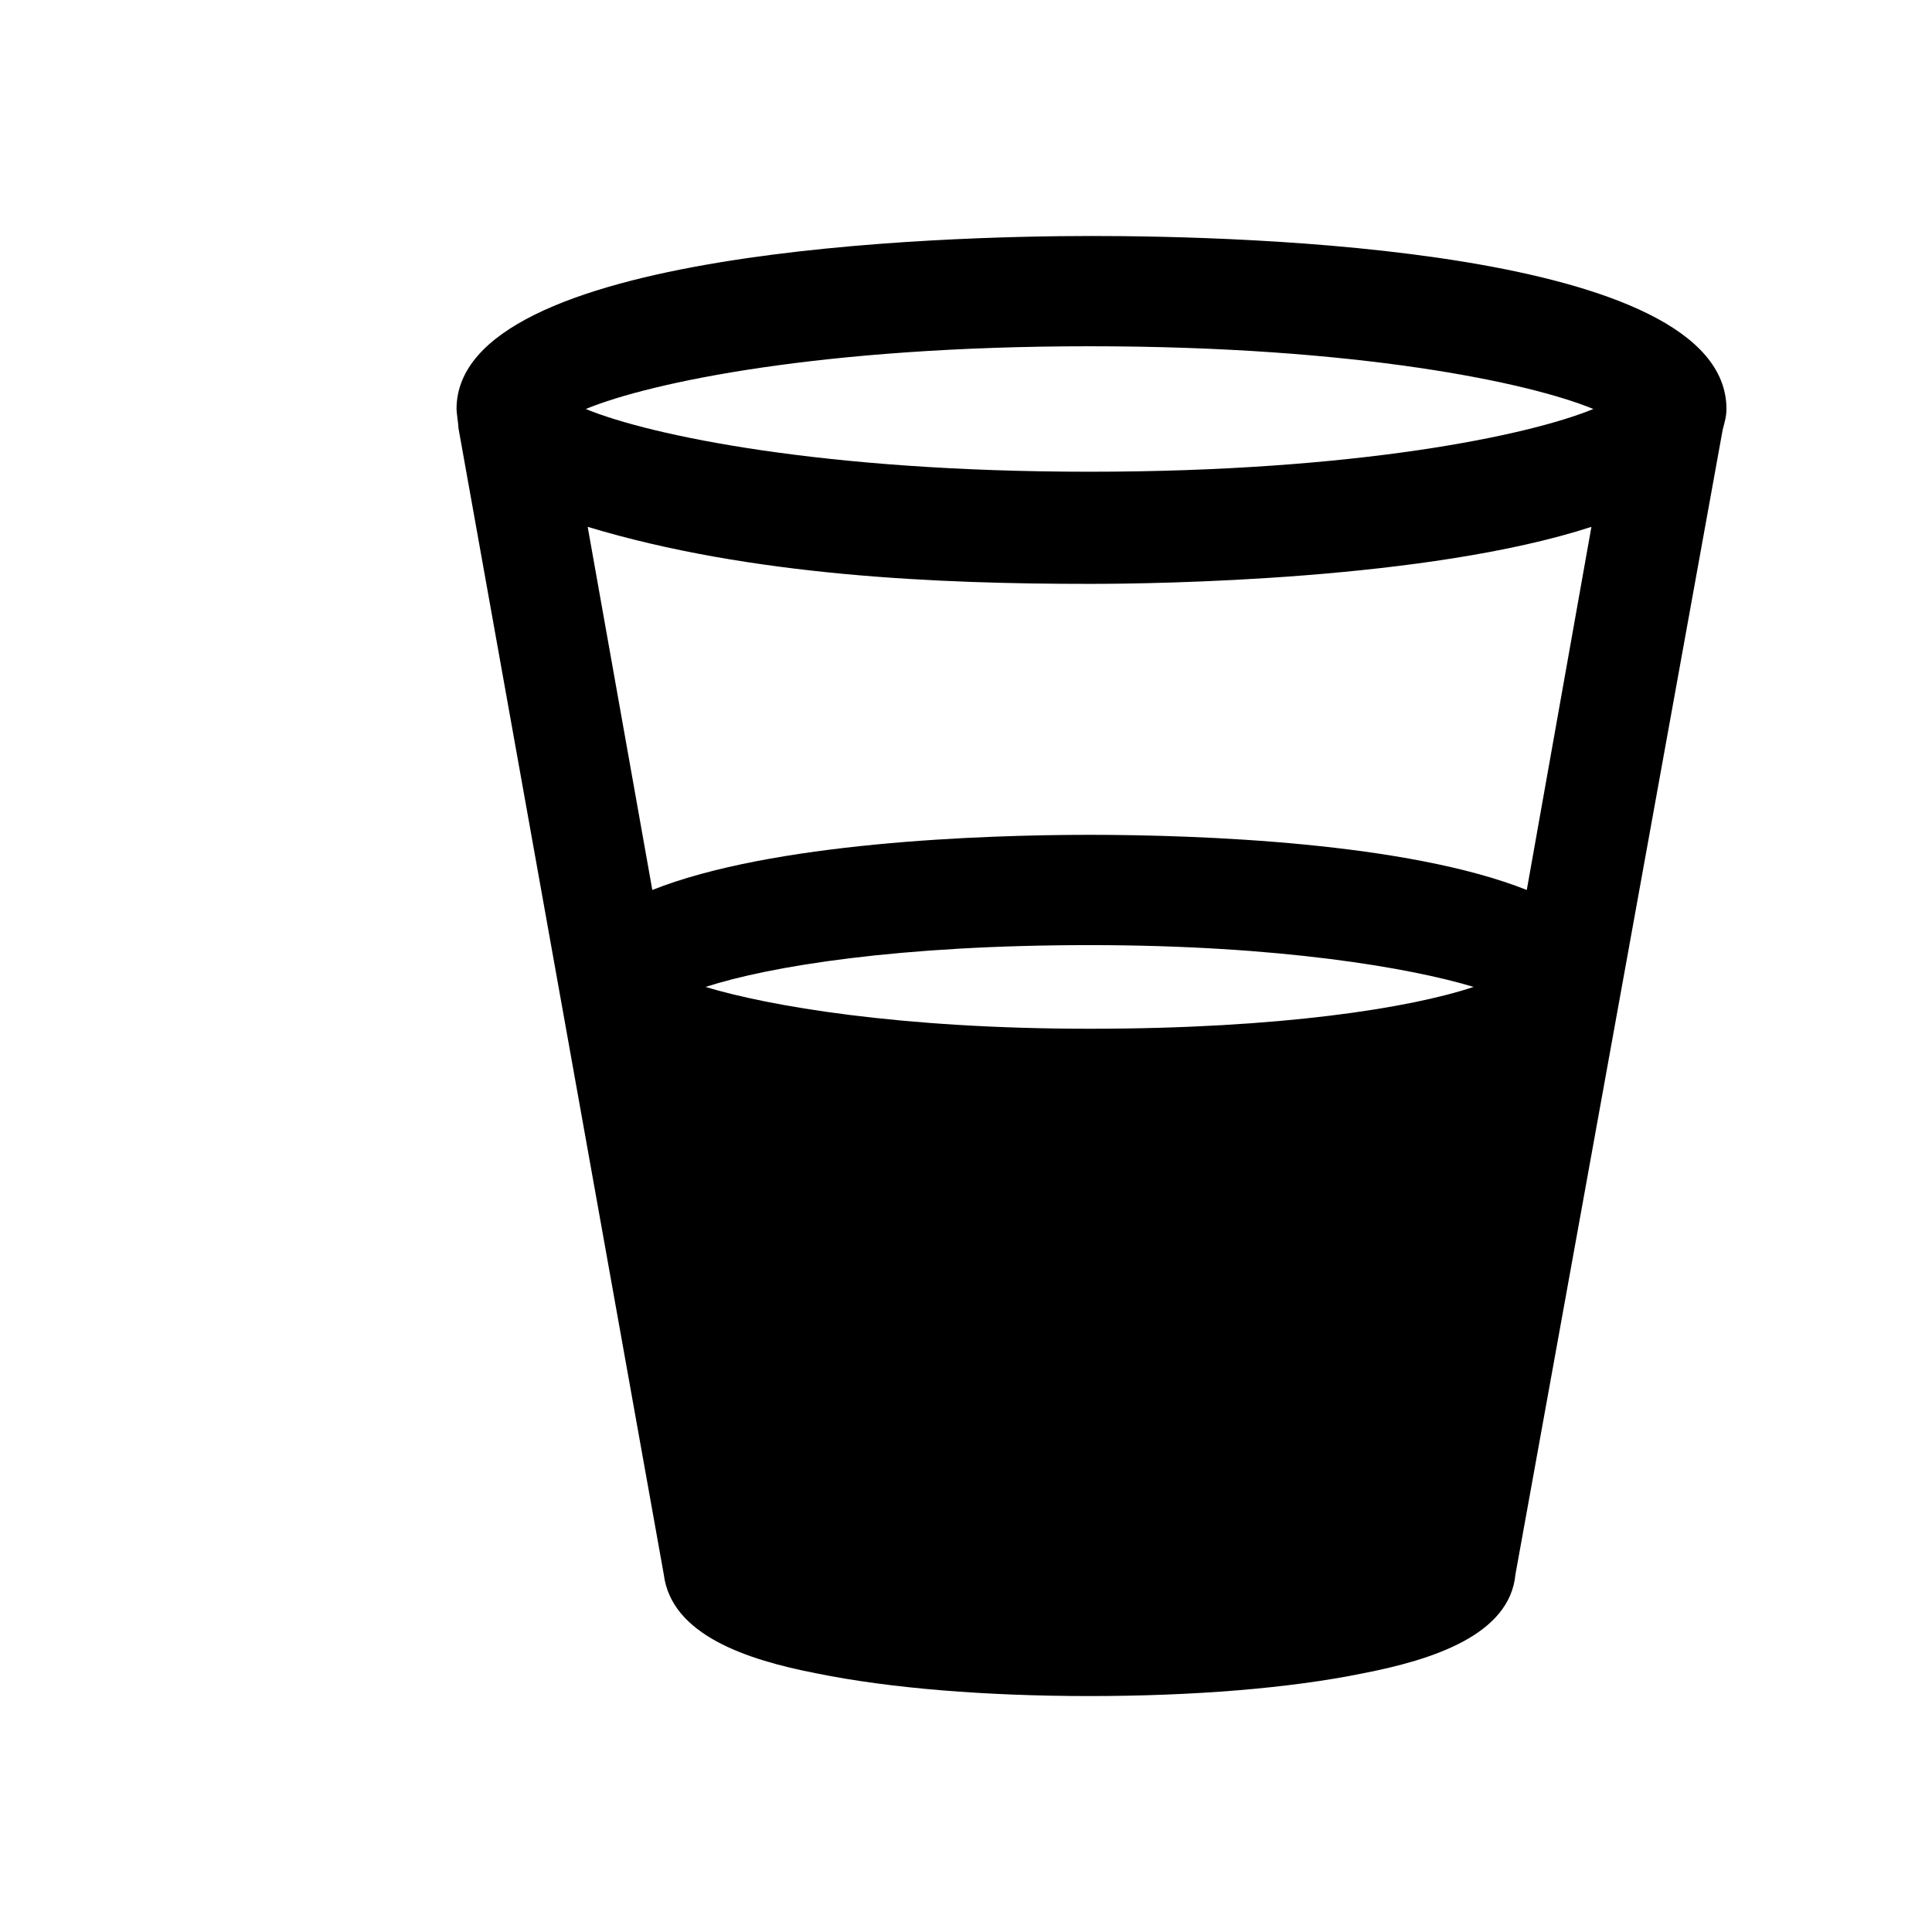
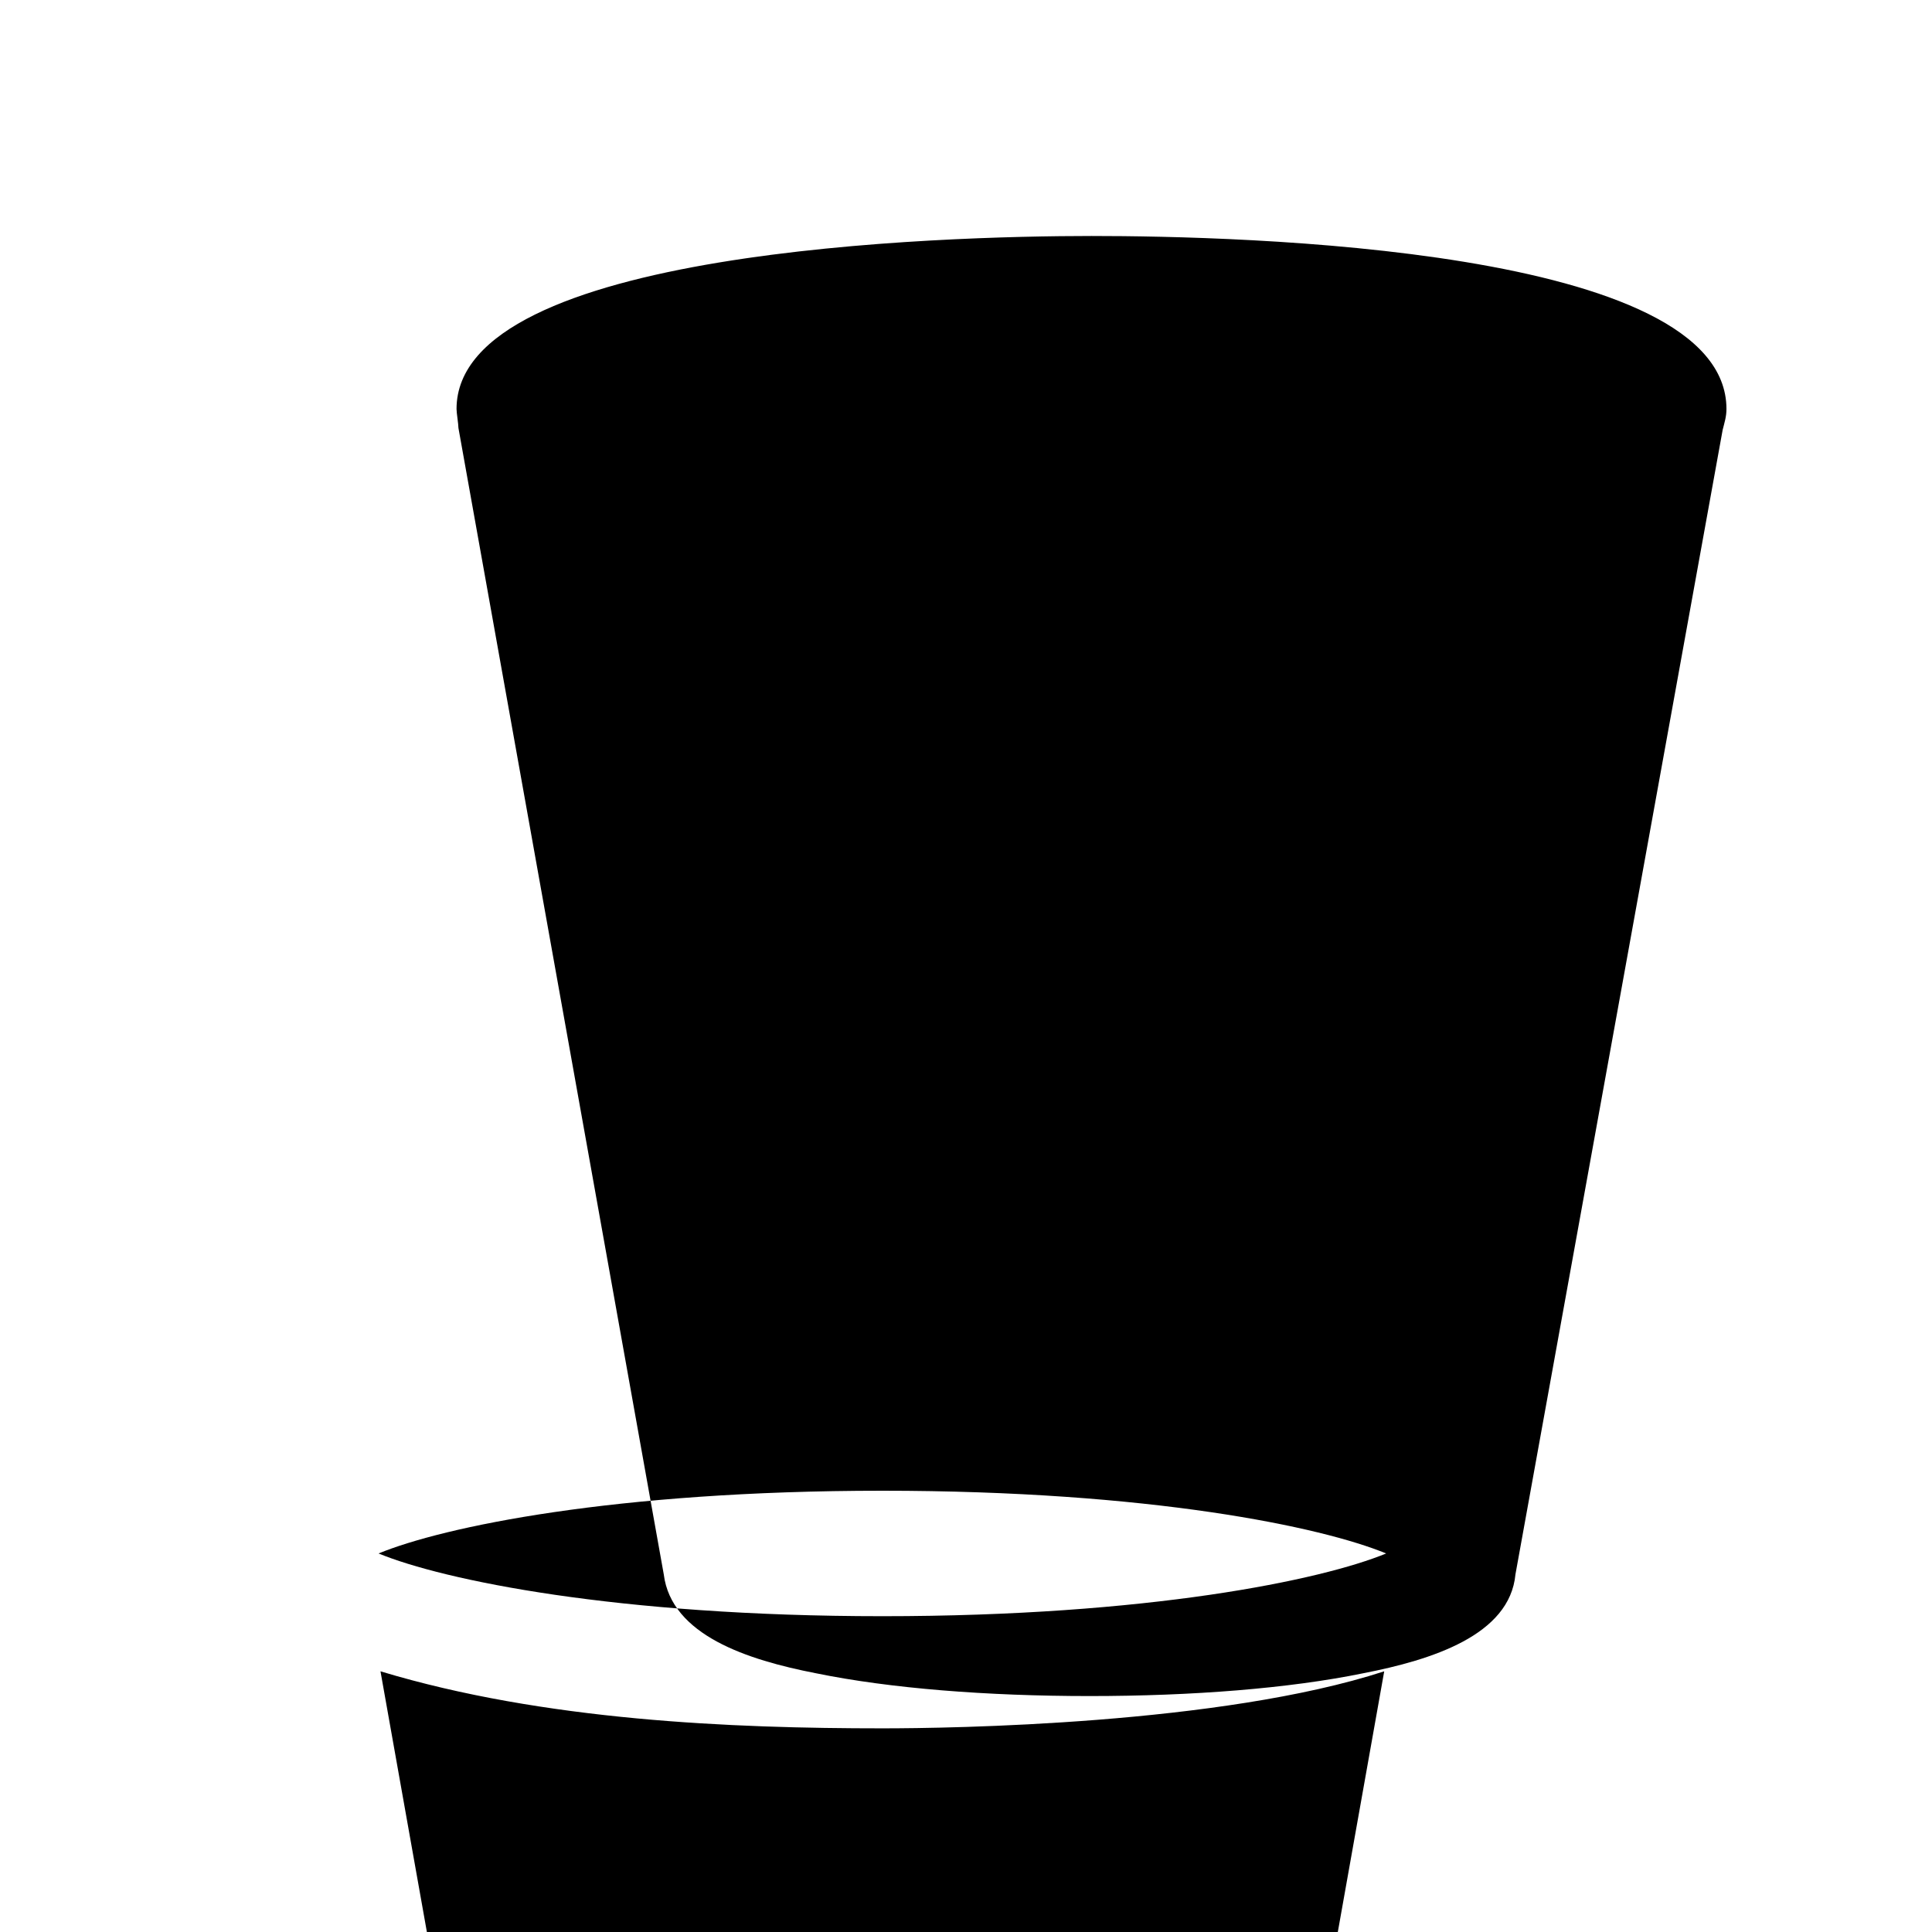
<svg xmlns="http://www.w3.org/2000/svg" fill="#000000" width="800px" height="800px" version="1.1" viewBox="144 144 512 512">
-   <path d="m600.52 257.93c0.504-2.016 1.008-3.527 1.008-5.543 0-42.824-128.98-45.848-168.27-45.848s-168.27 3.527-168.27 45.848c0 1.008 0.504 4.031 0.504 5.039l54.414 303.8c2.016 16.121 22.168 22.672 40.305 26.199 19.648 4.031 45.344 6.047 72.547 6.047 27.207 0 52.898-2.016 72.547-6.047 18.137-3.527 38.793-10.078 40.305-26.199zm-167.77 158.7c-50.383 0-85.145-6.047-101.77-11.082 17.129-5.543 51.387-11.082 101.77-11.082 50.383 0 85.145 6.047 101.77 11.082-16.625 5.539-50.883 11.082-101.77 11.082zm0-51.391c-28.719 0-84.137 2.016-115.88 14.609l-17.129-96.227c43.328 13.098 93.203 15.113 133 15.113 18.137 0 89.68-1.008 133-15.113l-17.129 96.23c-31.738-12.598-86.652-14.613-115.88-14.613zm139.55-115.37m-6.047 2.519c-17.129 7.055-62.977 16.625-133.51 16.625-70.535 0-116.38-9.574-133.51-16.625 17.129-7.055 62.473-16.625 133.51-16.625 71.039 0 116.38 9.57 133.51 16.625z" />
+   <path d="m600.52 257.93c0.504-2.016 1.008-3.527 1.008-5.543 0-42.824-128.98-45.848-168.27-45.848s-168.27 3.527-168.27 45.848c0 1.008 0.504 4.031 0.504 5.039l54.414 303.8c2.016 16.121 22.168 22.672 40.305 26.199 19.648 4.031 45.344 6.047 72.547 6.047 27.207 0 52.898-2.016 72.547-6.047 18.137-3.527 38.793-10.078 40.305-26.199m-167.77 158.7c-50.383 0-85.145-6.047-101.77-11.082 17.129-5.543 51.387-11.082 101.77-11.082 50.383 0 85.145 6.047 101.77 11.082-16.625 5.539-50.883 11.082-101.77 11.082zm0-51.391c-28.719 0-84.137 2.016-115.88 14.609l-17.129-96.227c43.328 13.098 93.203 15.113 133 15.113 18.137 0 89.68-1.008 133-15.113l-17.129 96.23c-31.738-12.598-86.652-14.613-115.88-14.613zm139.55-115.37m-6.047 2.519c-17.129 7.055-62.977 16.625-133.51 16.625-70.535 0-116.38-9.574-133.51-16.625 17.129-7.055 62.473-16.625 133.51-16.625 71.039 0 116.38 9.57 133.51 16.625z" />
</svg>